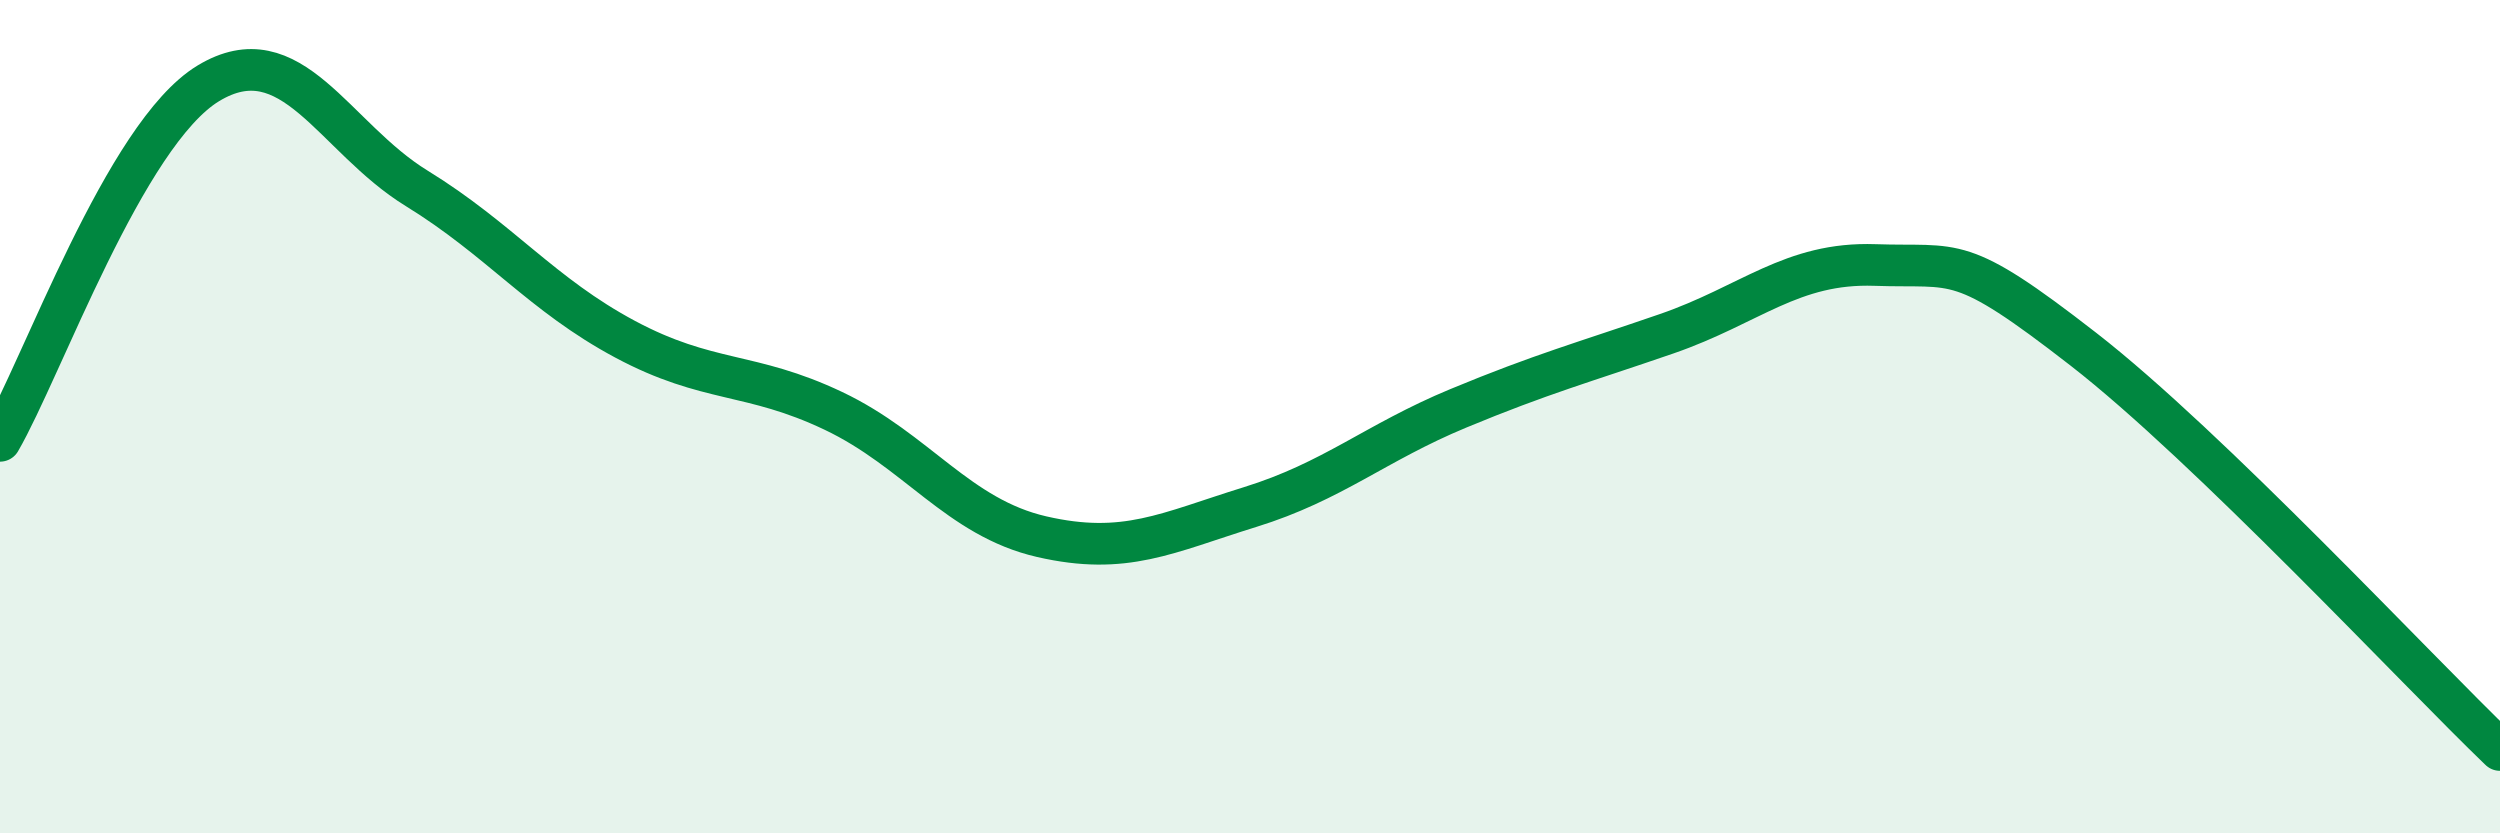
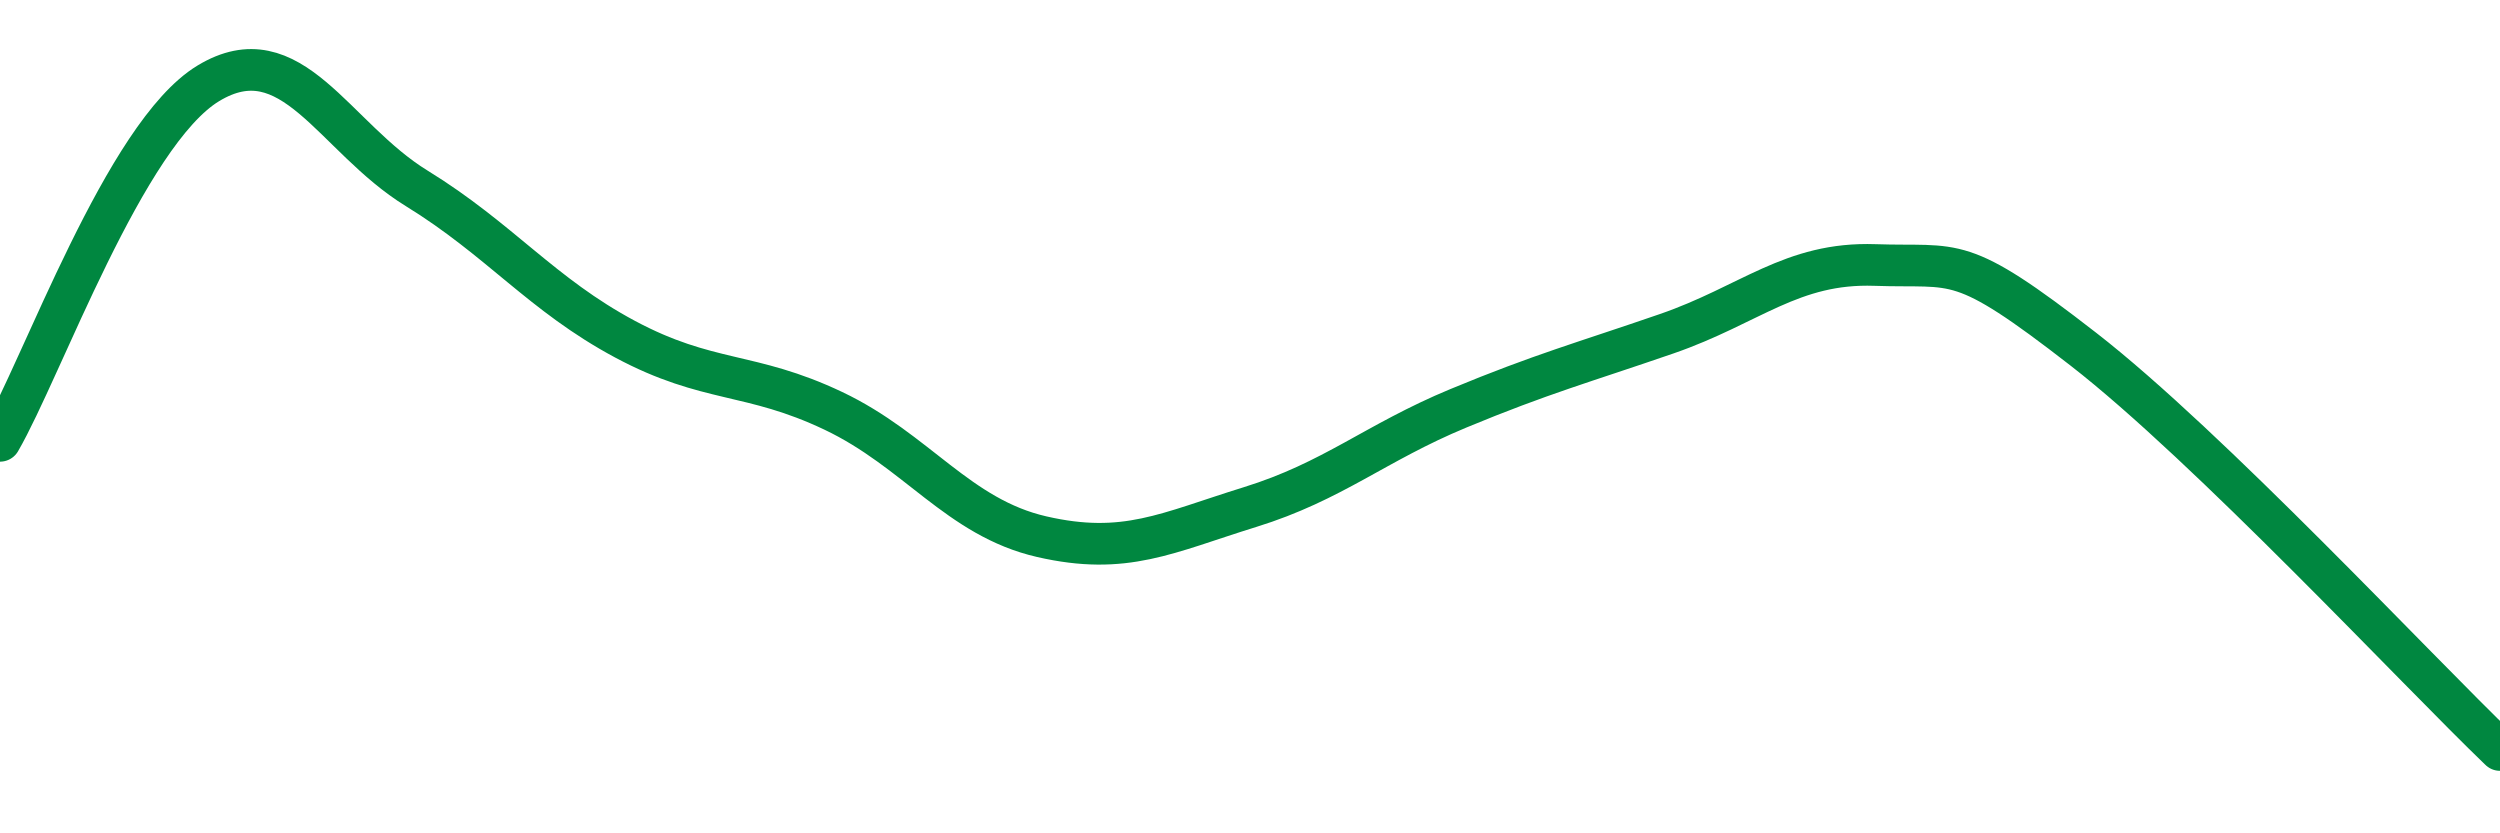
<svg xmlns="http://www.w3.org/2000/svg" width="60" height="20" viewBox="0 0 60 20">
-   <path d="M 0,10.58 C 1,8.86 3,3.21 5,2 C 7,0.79 8,3.29 10,4.52 C 12,5.75 13,7.07 15,8.14 C 17,9.21 18,8.91 20,9.86 C 22,10.81 23,12.42 25,12.88 C 27,13.34 28,12.79 30,12.17 C 32,11.55 33,10.63 35,9.8 C 37,8.97 38,8.7 40,8.01 C 42,7.32 43,6.29 45,6.36 C 47,6.43 47,6.05 50,8.38 C 53,10.71 58,16.08 60,18L60 20L0 20Z" fill="#008740" opacity="0.1" stroke-linecap="round" stroke-linejoin="round" />
  <path d="M 0,10.58 C 1,8.86 3,3.21 5,2 C 7,0.79 8,3.29 10,4.52 C 12,5.75 13,7.07 15,8.14 C 17,9.21 18,8.91 20,9.86 C 22,10.81 23,12.42 25,12.88 C 27,13.34 28,12.79 30,12.17 C 32,11.55 33,10.63 35,9.8 C 37,8.97 38,8.7 40,8.01 C 42,7.32 43,6.29 45,6.36 C 47,6.43 47,6.05 50,8.38 C 53,10.71 58,16.08 60,18" stroke="#008740" stroke-width="1" fill="none" stroke-linecap="round" stroke-linejoin="round" />
</svg>